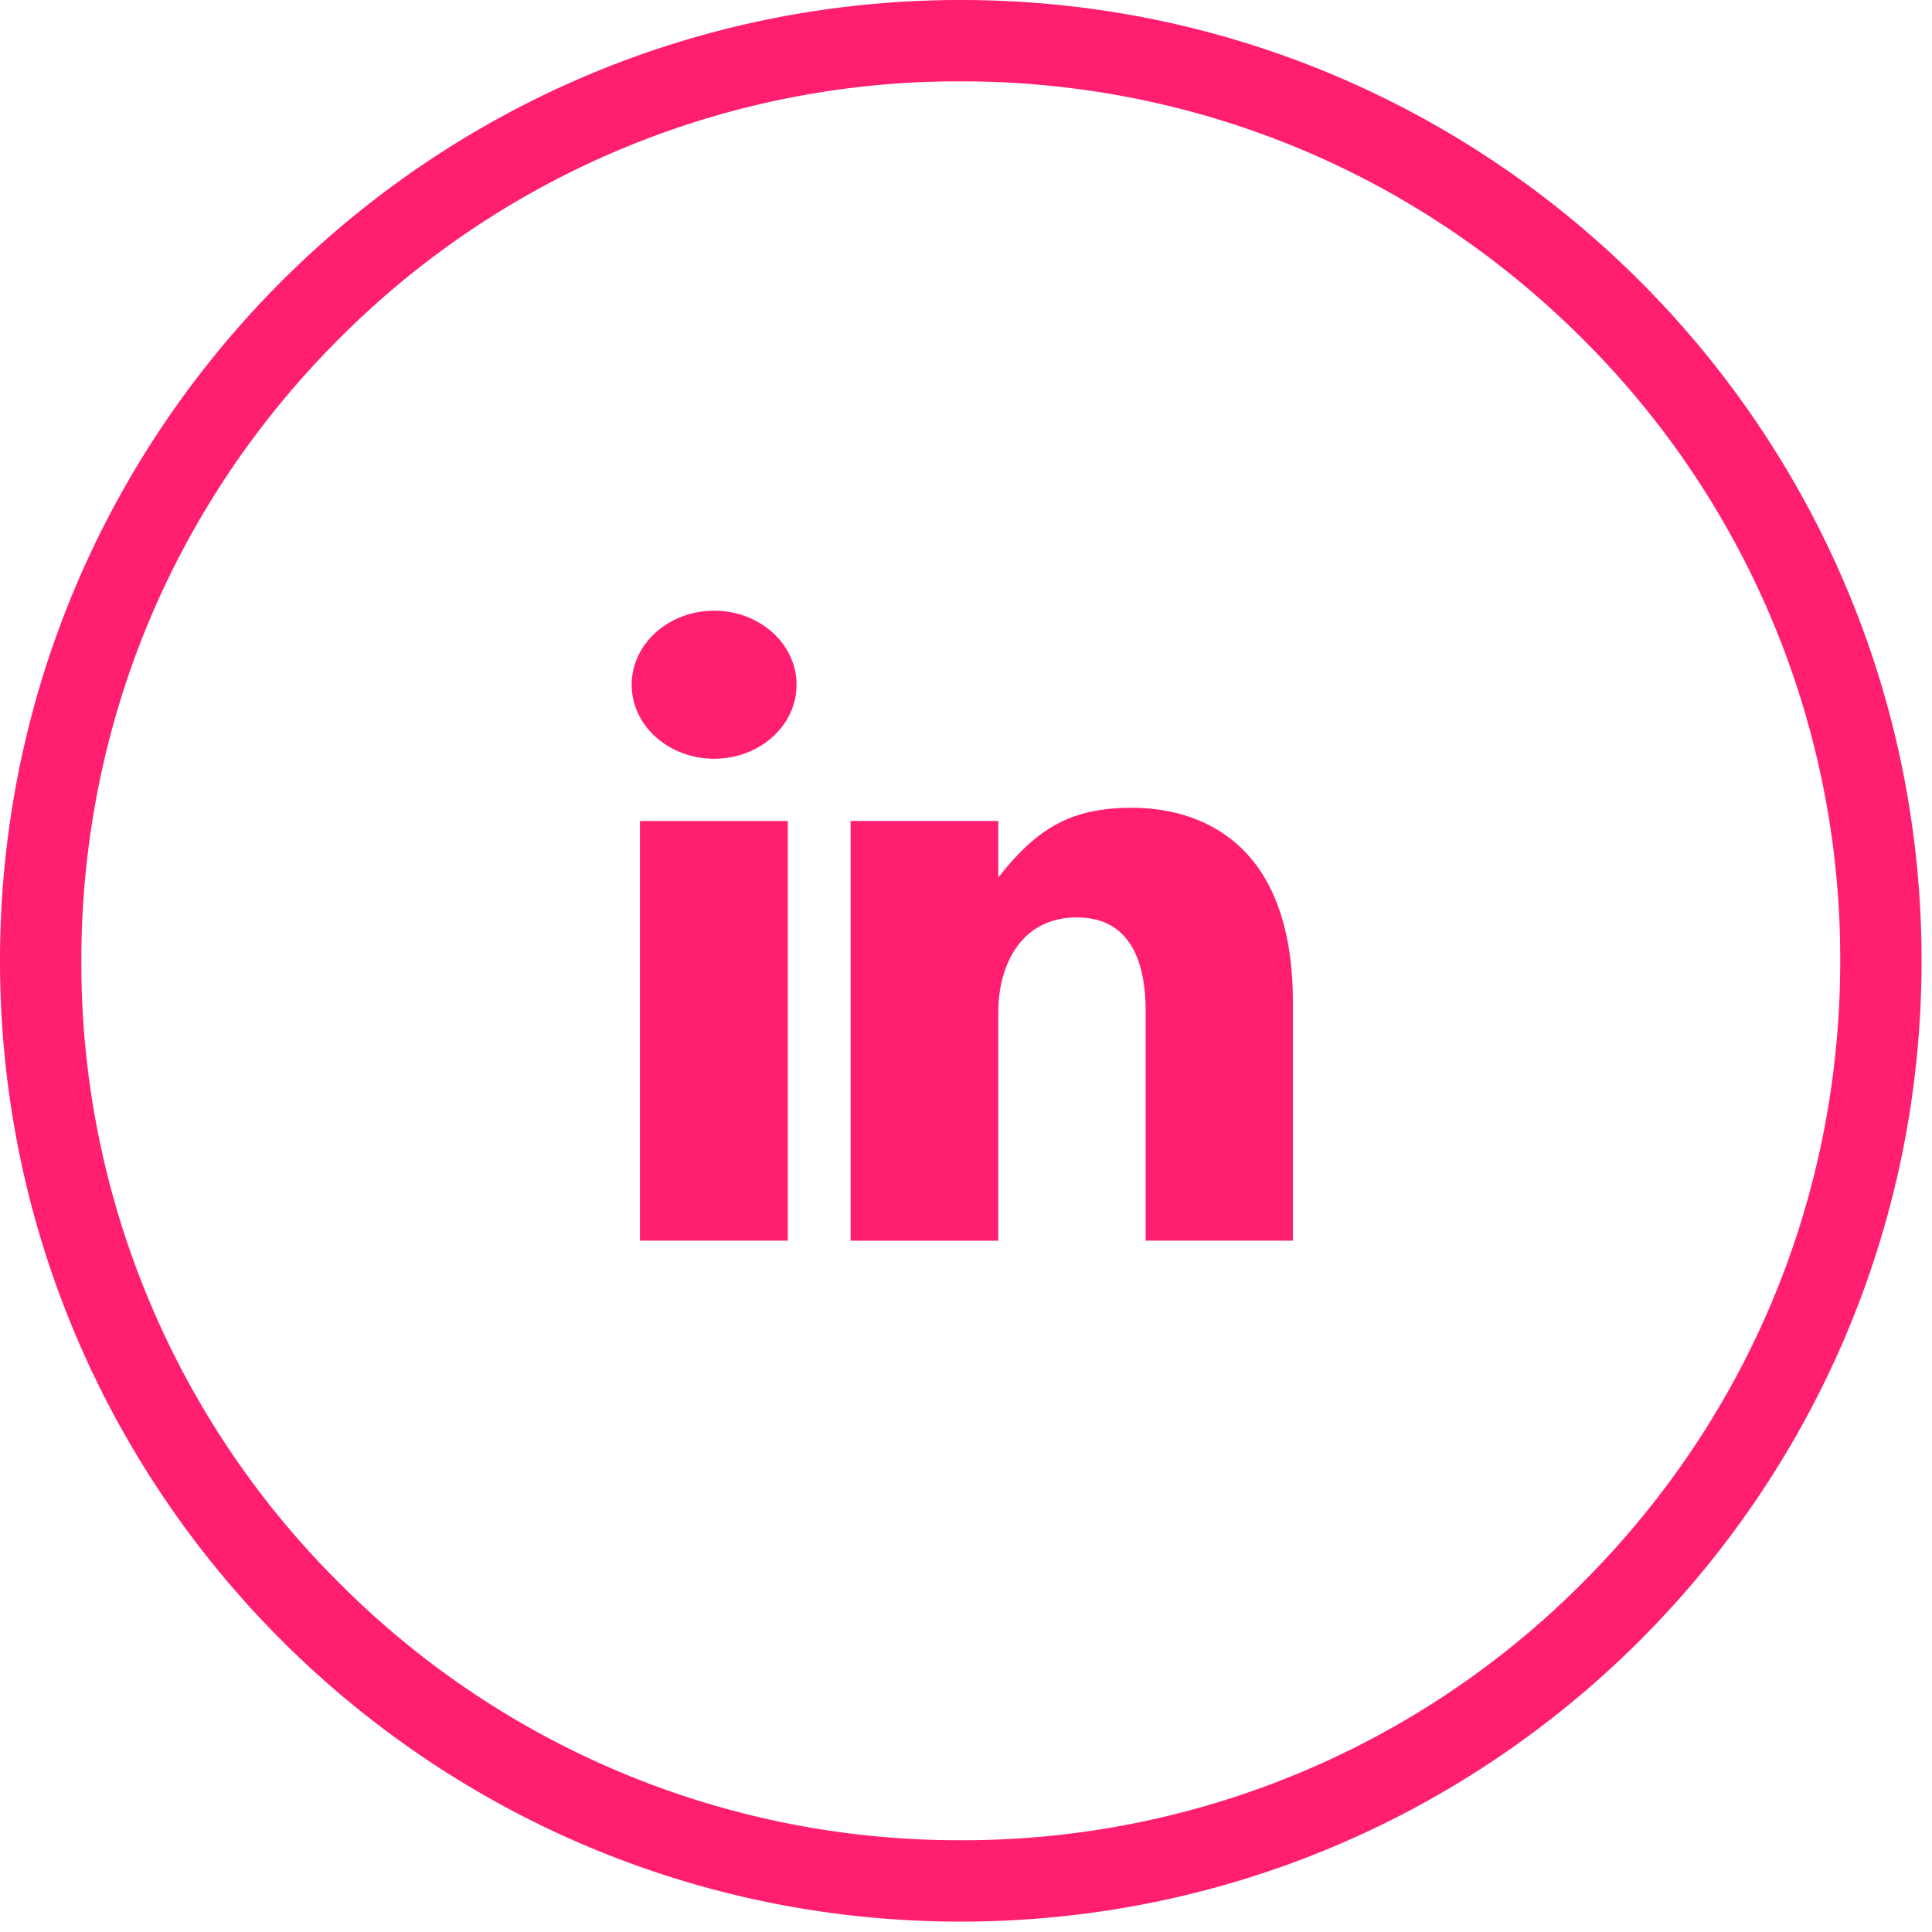
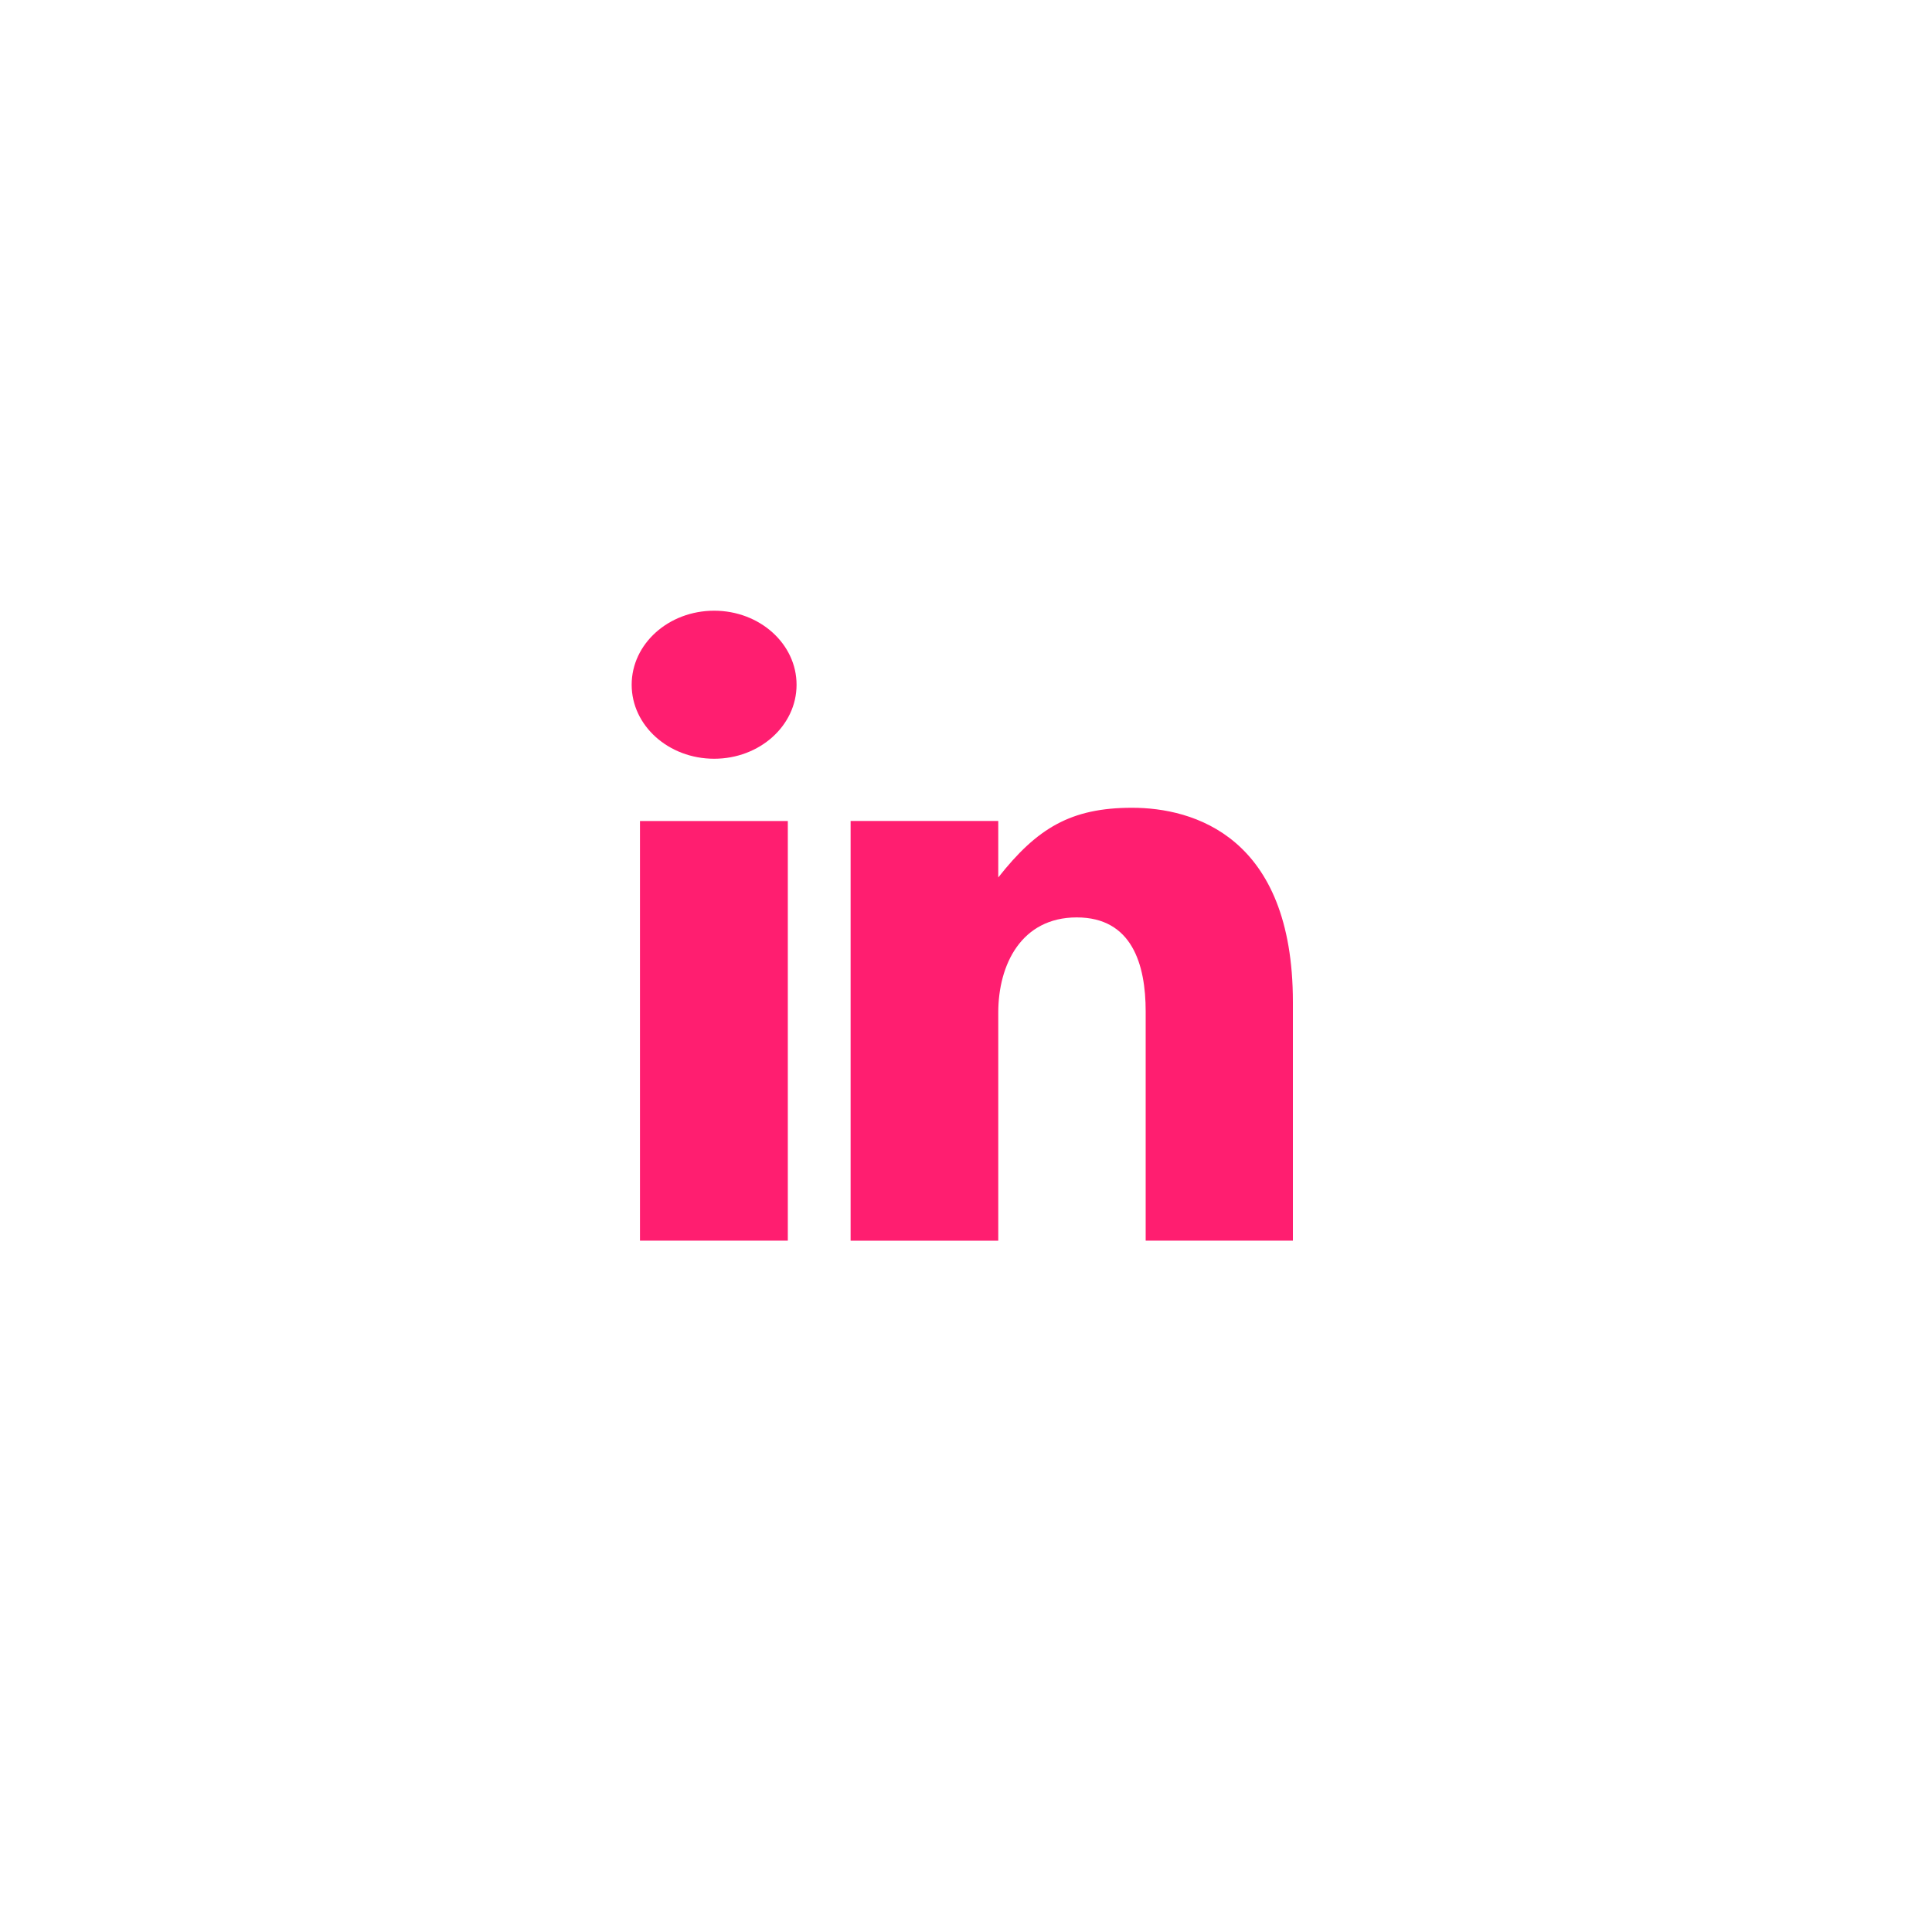
<svg xmlns="http://www.w3.org/2000/svg" width="40" height="40" viewBox="0 0 40 40">
  <g fill="#FF1E70" fill-rule="evenodd">
    <path d="M14.786 12.644c-.944 0-1.708.686-1.708 1.533 0 .847.764 1.532 1.708 1.532.942 0 1.706-.685 1.706-1.532s-.764-1.533-1.706-1.533M13.25 25.686h3.061v-8.688H13.25zM23.438 16.724c-1.267 0-1.966.422-2.77 1.443v-1.17h-3.057v8.69h3.057v-4.722c0-.997.48-1.971 1.625-1.971s1.427.974 1.427 1.947v4.745h3.048v-4.939c0-3.432-2.061-4.023-3.33-4.023" />
-     <path d="M32.767 32.767A18.089 18.089 0 0 1 19.892 38.1a18.088 18.088 0 0 1-12.875-5.333 18.088 18.088 0 0 1-5.333-12.875c0-4.864 1.894-9.436 5.333-12.875a18.088 18.088 0 0 1 12.875-5.333c4.864 0 9.436 1.894 12.875 5.333A18.088 18.088 0 0 1 38.1 19.892c0 4.864-1.894 9.436-5.333 12.875M0 19.892c0 10.986 8.906 19.893 19.892 19.893 10.986 0 19.892-8.907 19.892-19.893S30.878 0 19.892 0C8.906 0 0 8.906 0 19.892z" />
  </g>
</svg>